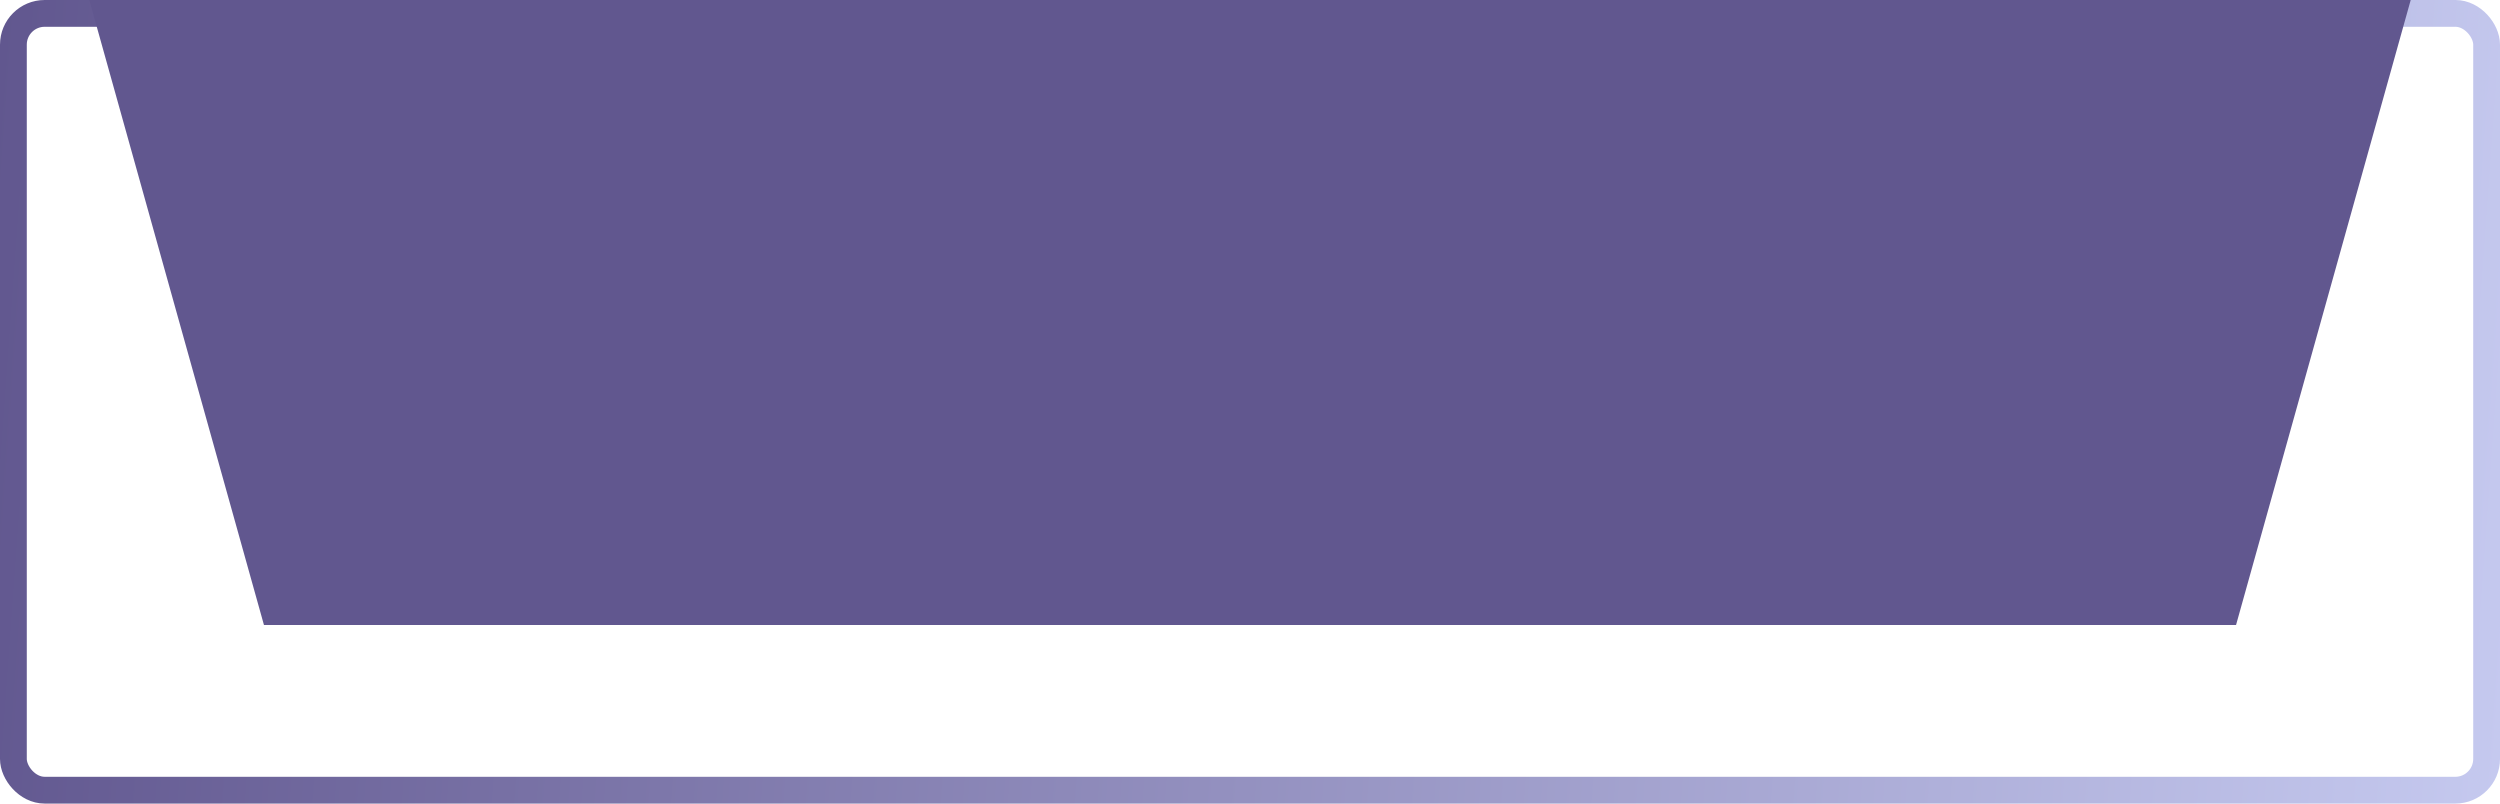
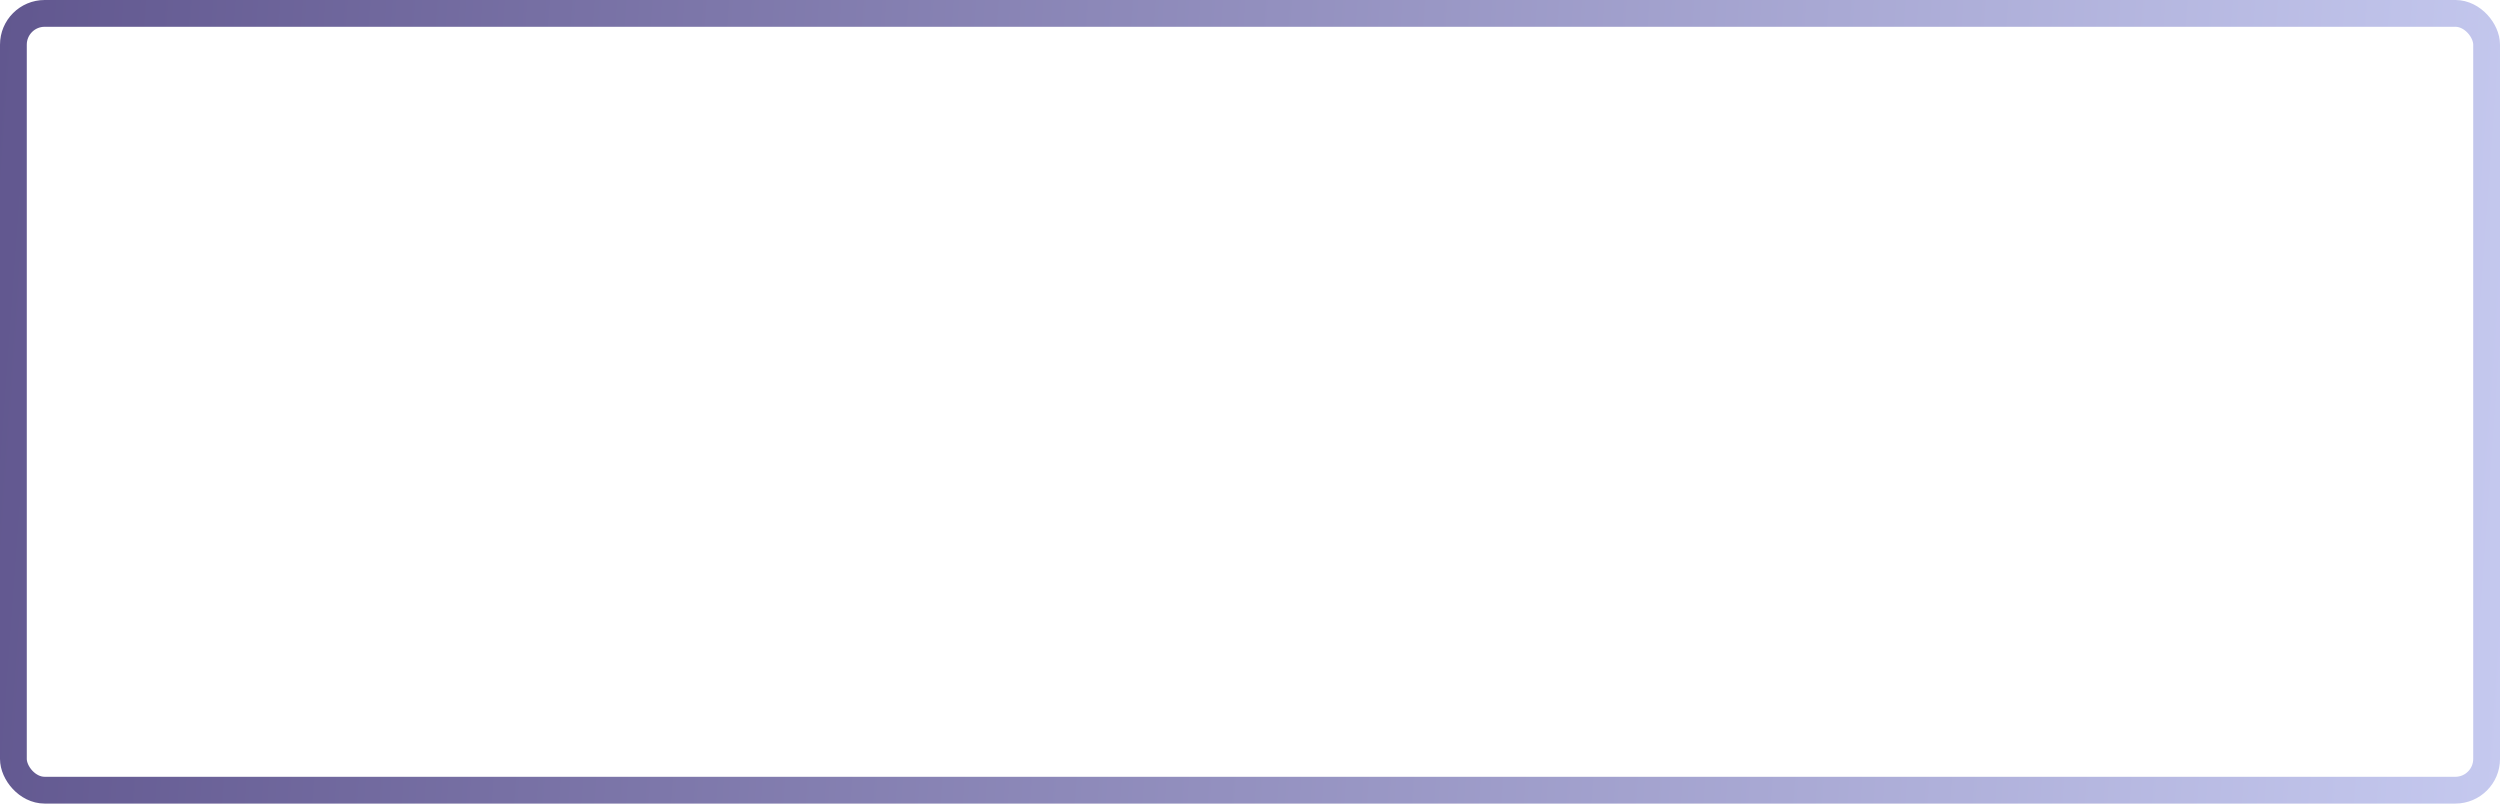
<svg xmlns="http://www.w3.org/2000/svg" width="280" height="90" viewBox="0 0 280 90" fill="none">
  <rect x="1.5" y="1.5" width="277" height="87" rx="3.5" stroke="url(#paint0_linear_180_515)" stroke-width="3" />
-   <path d="M10 0H270L250.437 70H29.563L10 0Z" fill="#61578F" />
  <defs>
    <linearGradient id="paint0_linear_180_515" x1="0" y1="0" x2="285.02" y2="20.625" gradientUnits="userSpaceOnUse">
      <stop stop-color="#61578F" />
      <stop offset="1" stop-color="#C5C9EF" />
    </linearGradient>
  </defs>
</svg>